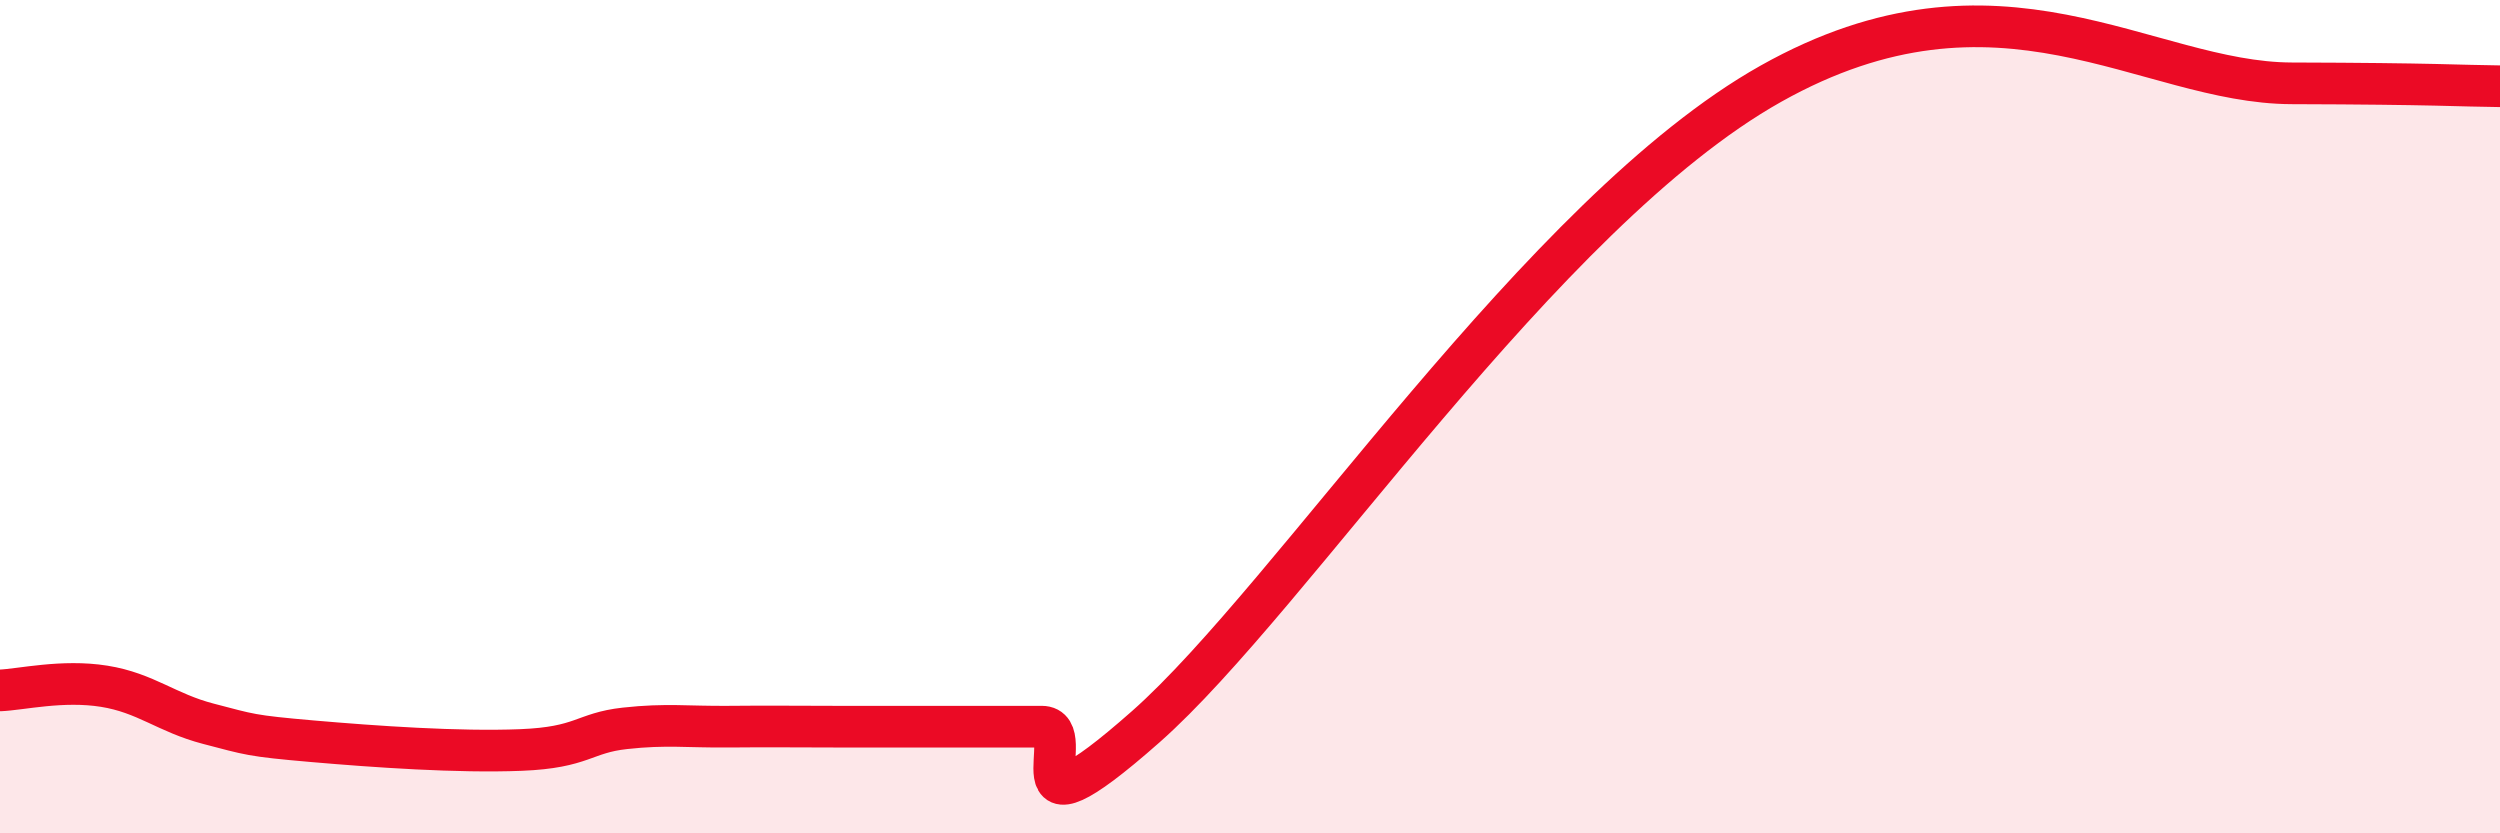
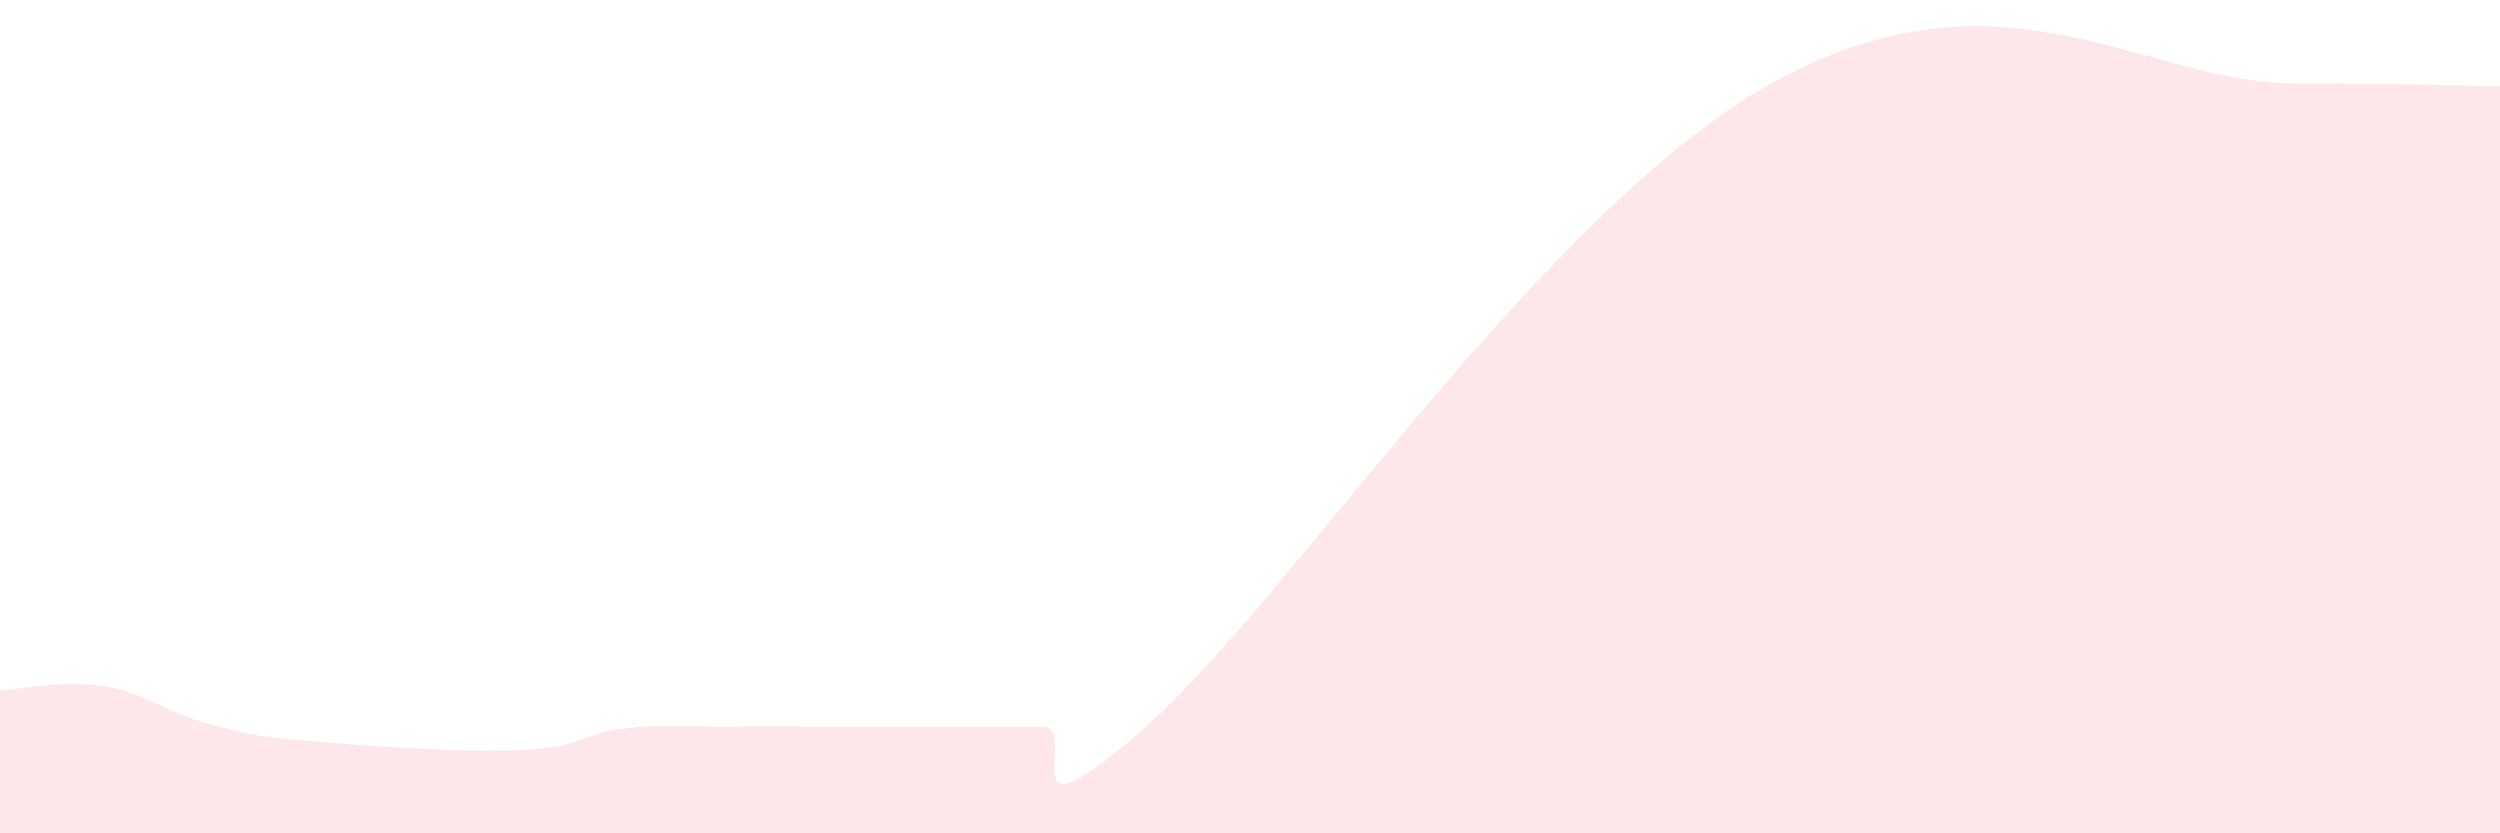
<svg xmlns="http://www.w3.org/2000/svg" width="60" height="20" viewBox="0 0 60 20">
  <path d="M 0,16.57 C 0.5,16.55 1.5,16.31 2.5,16.47 C 3.5,16.63 4,17.11 5,17.37 C 6,17.63 6,17.66 7.5,17.79 C 9,17.92 11,18.06 12.5,18 C 14,17.94 14,17.59 15,17.48 C 16,17.37 16.5,17.45 17.5,17.44 C 18.5,17.43 19,17.44 20,17.44 C 21,17.44 21.5,17.44 22.5,17.44 C 23.5,17.44 24,17.44 25,17.44 C 26,17.44 24,20.53 27.5,17.44 C 31,14.35 37,5.1 42.5,2.01 C 48,-1.08 51.5,1.99 55,2 C 58.5,2.01 59,2.06 60,2.07L60 20L0 20Z" fill="#EB0A25" opacity="0.1" stroke-linecap="round" stroke-linejoin="round" />
-   <path d="M 0,16.57 C 0.5,16.55 1.5,16.31 2.5,16.47 C 3.5,16.63 4,17.11 5,17.37 C 6,17.63 6,17.66 7.5,17.79 C 9,17.92 11,18.06 12.5,18 C 14,17.94 14,17.59 15,17.48 C 16,17.37 16.5,17.45 17.5,17.44 C 18.5,17.43 19,17.44 20,17.44 C 21,17.44 21.5,17.44 22.5,17.44 C 23.5,17.44 24,17.44 25,17.44 C 26,17.44 24,20.53 27.5,17.44 C 31,14.35 37,5.1 42.5,2.01 C 48,-1.08 51.5,1.99 55,2 C 58.5,2.01 59,2.06 60,2.07" stroke="#EB0A25" stroke-width="1" fill="none" stroke-linecap="round" stroke-linejoin="round" />
</svg>